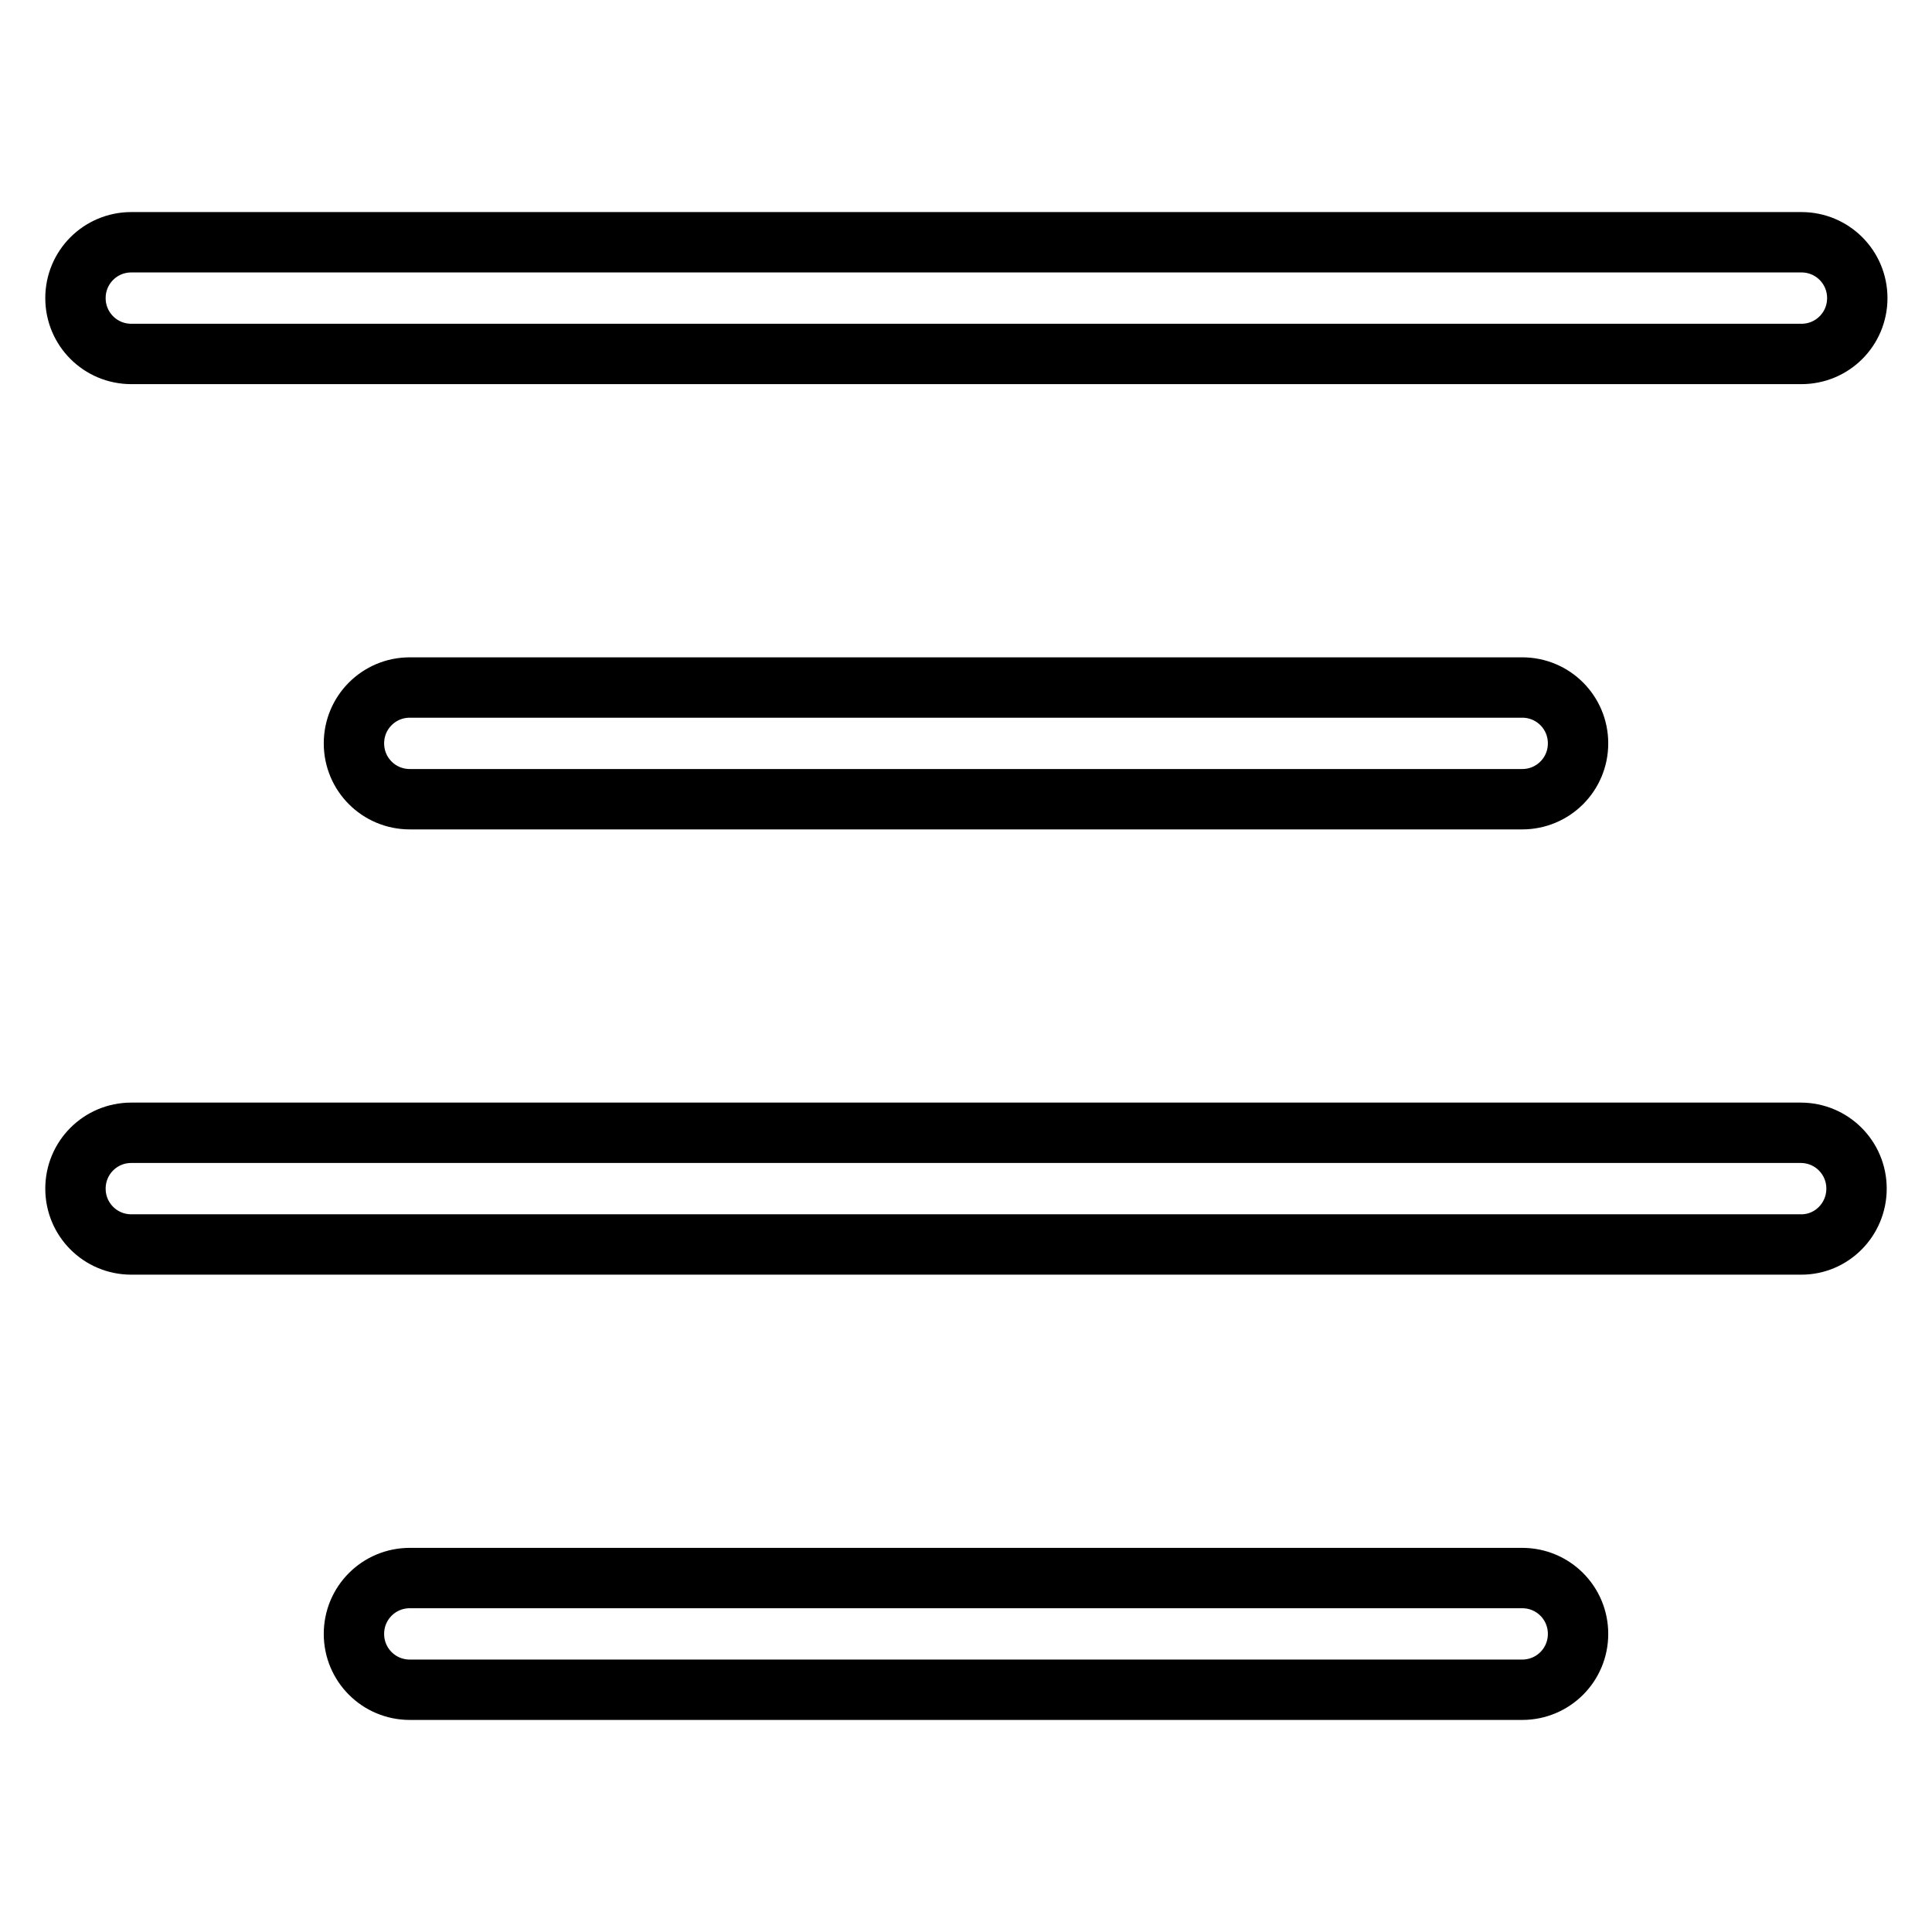
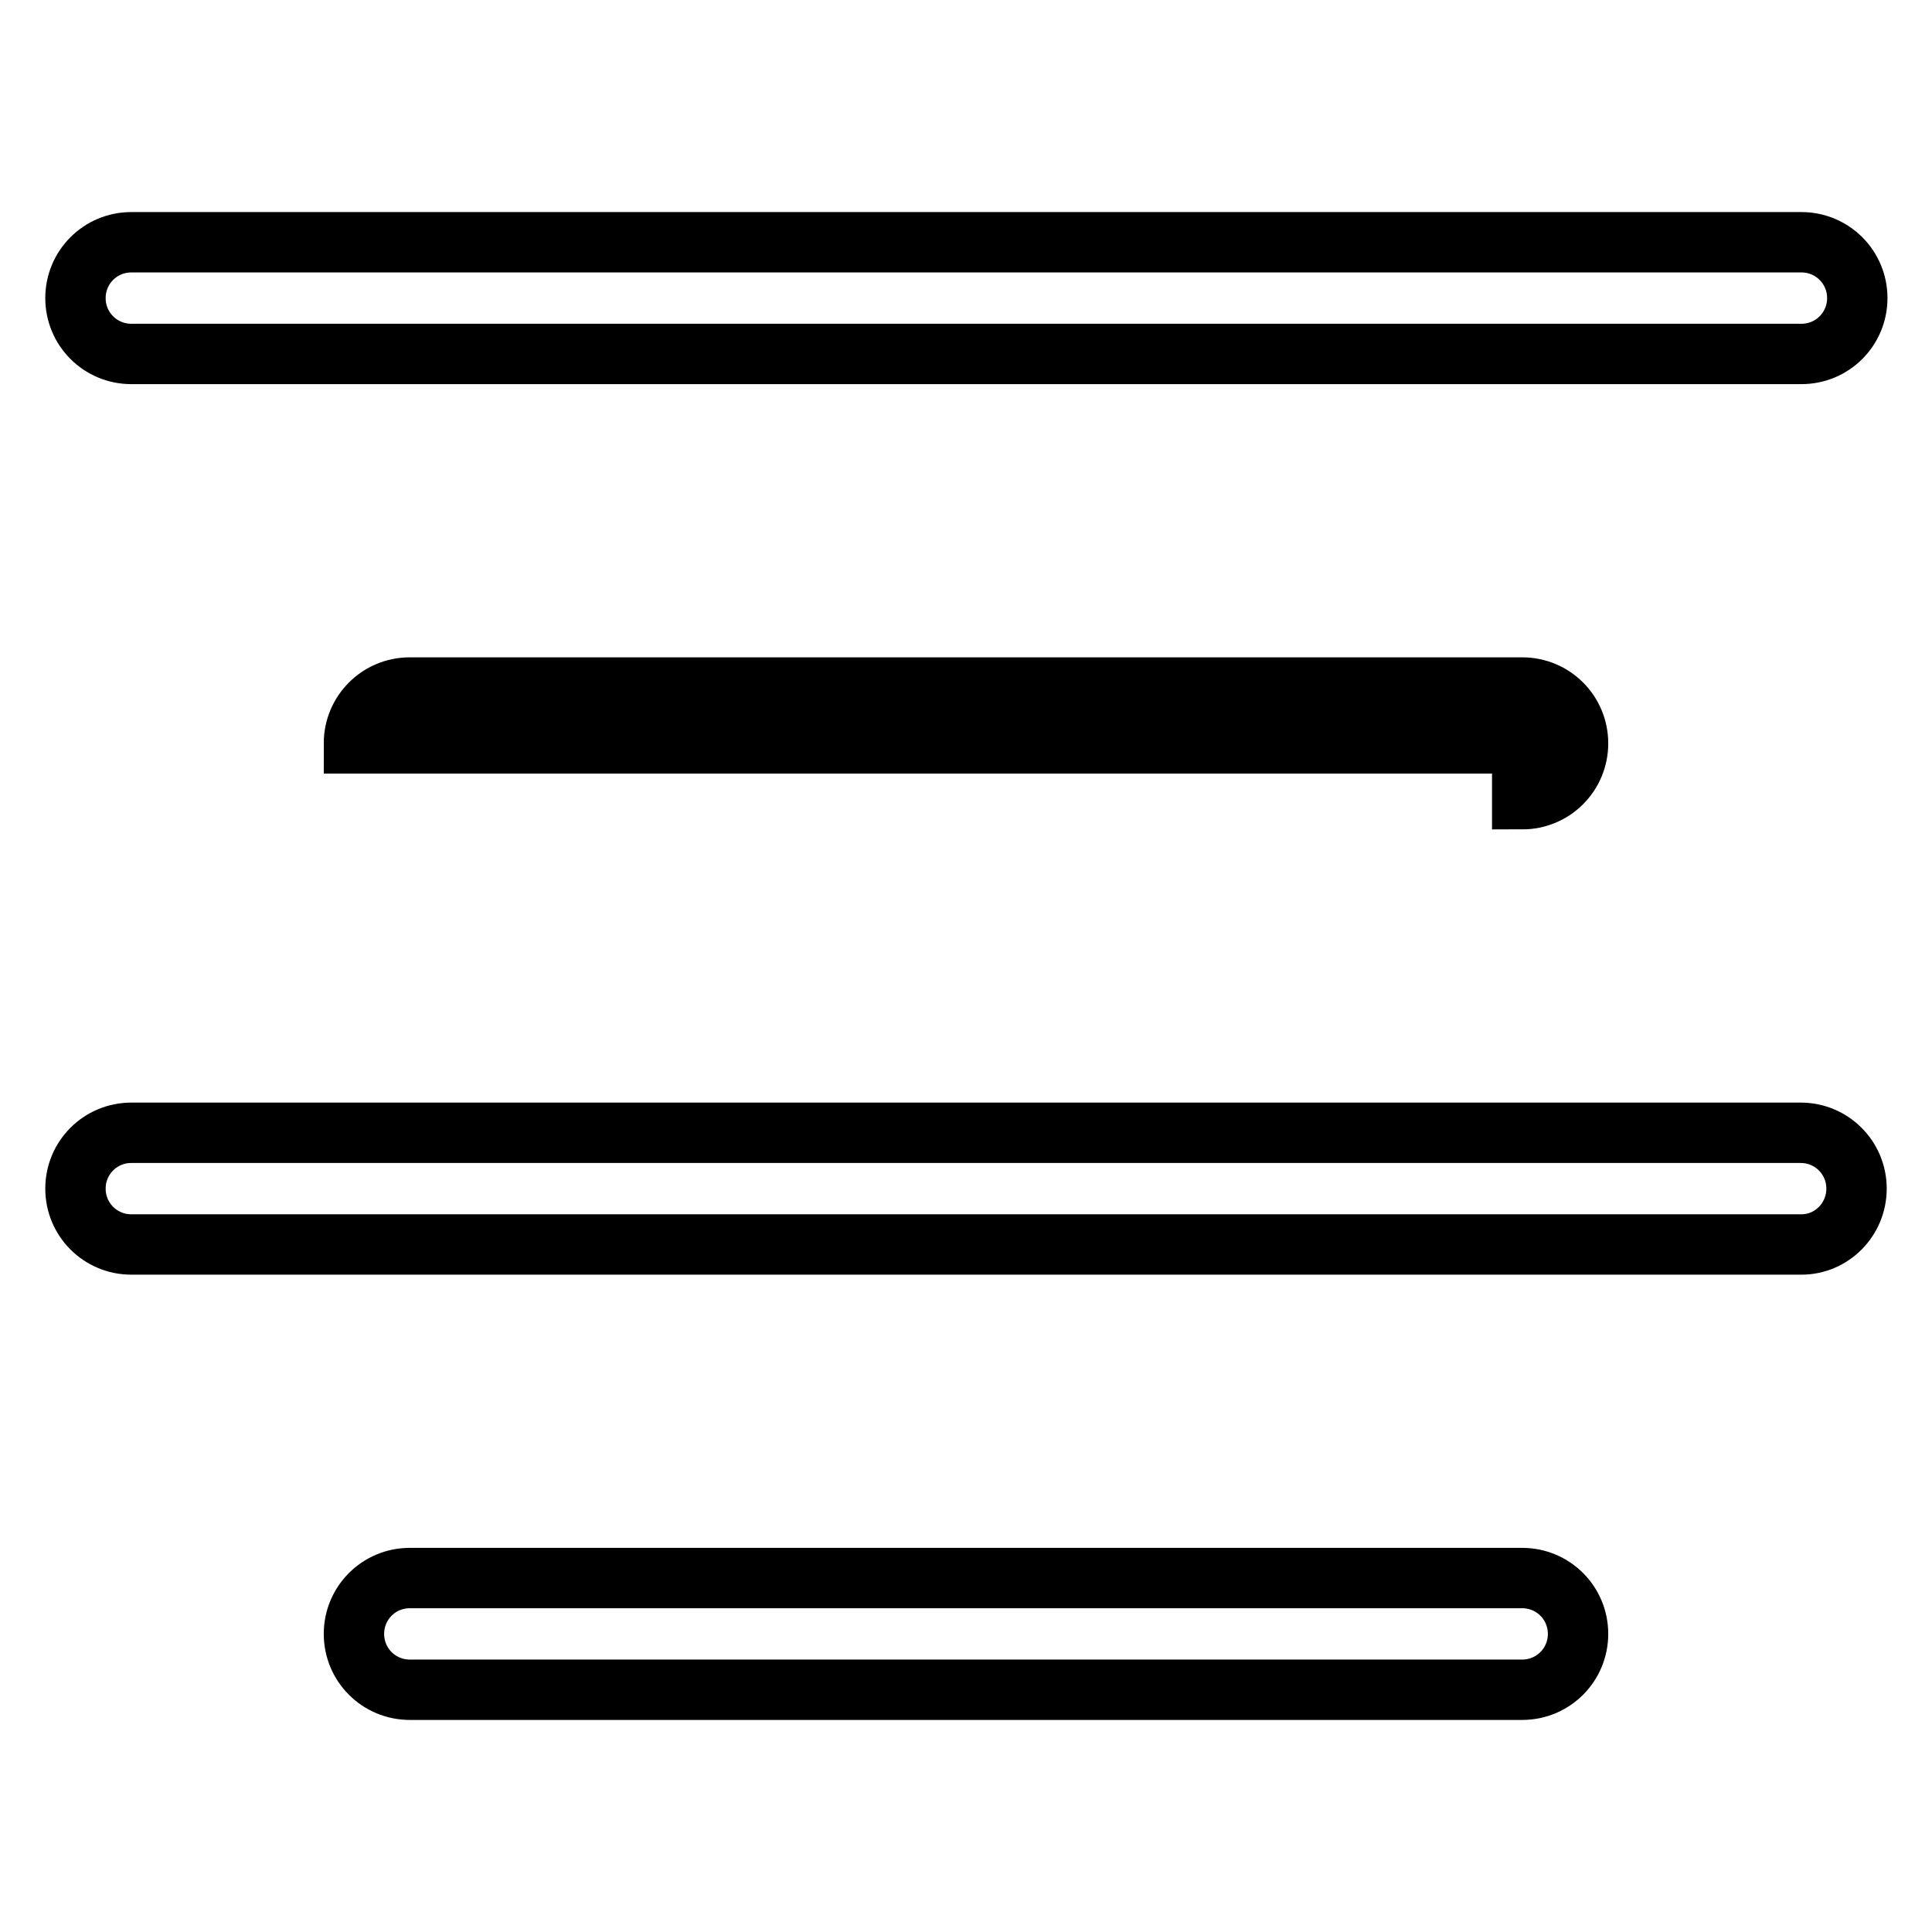
<svg xmlns="http://www.w3.org/2000/svg" version="1.1" x="0px" y="0px" viewBox="0 0 256 256" enable-background="new 0 0 256 256" xml:space="preserve">
  <g>
-     <path stroke-width="8" fill-opacity="0" stroke="#000000" d="M201.7,223.9c4.1,0,7.4-3.3,7.4-7.4s-3.3-7.4-7.4-7.4H54.3c-4.1,0-7.4,3.3-7.4,7.4s3.3,7.4,7.4,7.4H201.7z  M246,157.5c0-4.1-3.3-7.4-7.4-7.4H17.4c-4.1,0-7.4,3.3-7.4,7.4s3.3,7.4,7.4,7.4h221.3C242.7,164.9,246,161.6,246,157.5z M10,39.5 c0,4.1,3.3,7.4,7.4,7.4h221.3c4.1,0,7.4-3.3,7.4-7.4c0-4.1-3.3-7.4-7.4-7.4H17.4C13.3,32.1,10,35.4,10,39.5z M201.7,105.9 c4.1,0,7.4-3.3,7.4-7.4c0-4.1-3.3-7.4-7.4-7.4H54.3c-4.1,0-7.4,3.3-7.4,7.4c0,4.1,3.3,7.4,7.4,7.4H201.7z" />
+     <path stroke-width="8" fill-opacity="0" stroke="#000000" d="M201.7,223.9c4.1,0,7.4-3.3,7.4-7.4s-3.3-7.4-7.4-7.4H54.3c-4.1,0-7.4,3.3-7.4,7.4s3.3,7.4,7.4,7.4H201.7z  M246,157.5c0-4.1-3.3-7.4-7.4-7.4H17.4c-4.1,0-7.4,3.3-7.4,7.4s3.3,7.4,7.4,7.4h221.3C242.7,164.9,246,161.6,246,157.5z M10,39.5 c0,4.1,3.3,7.4,7.4,7.4h221.3c4.1,0,7.4-3.3,7.4-7.4c0-4.1-3.3-7.4-7.4-7.4H17.4C13.3,32.1,10,35.4,10,39.5z M201.7,105.9 c4.1,0,7.4-3.3,7.4-7.4c0-4.1-3.3-7.4-7.4-7.4H54.3c-4.1,0-7.4,3.3-7.4,7.4H201.7z" />
  </g>
</svg>